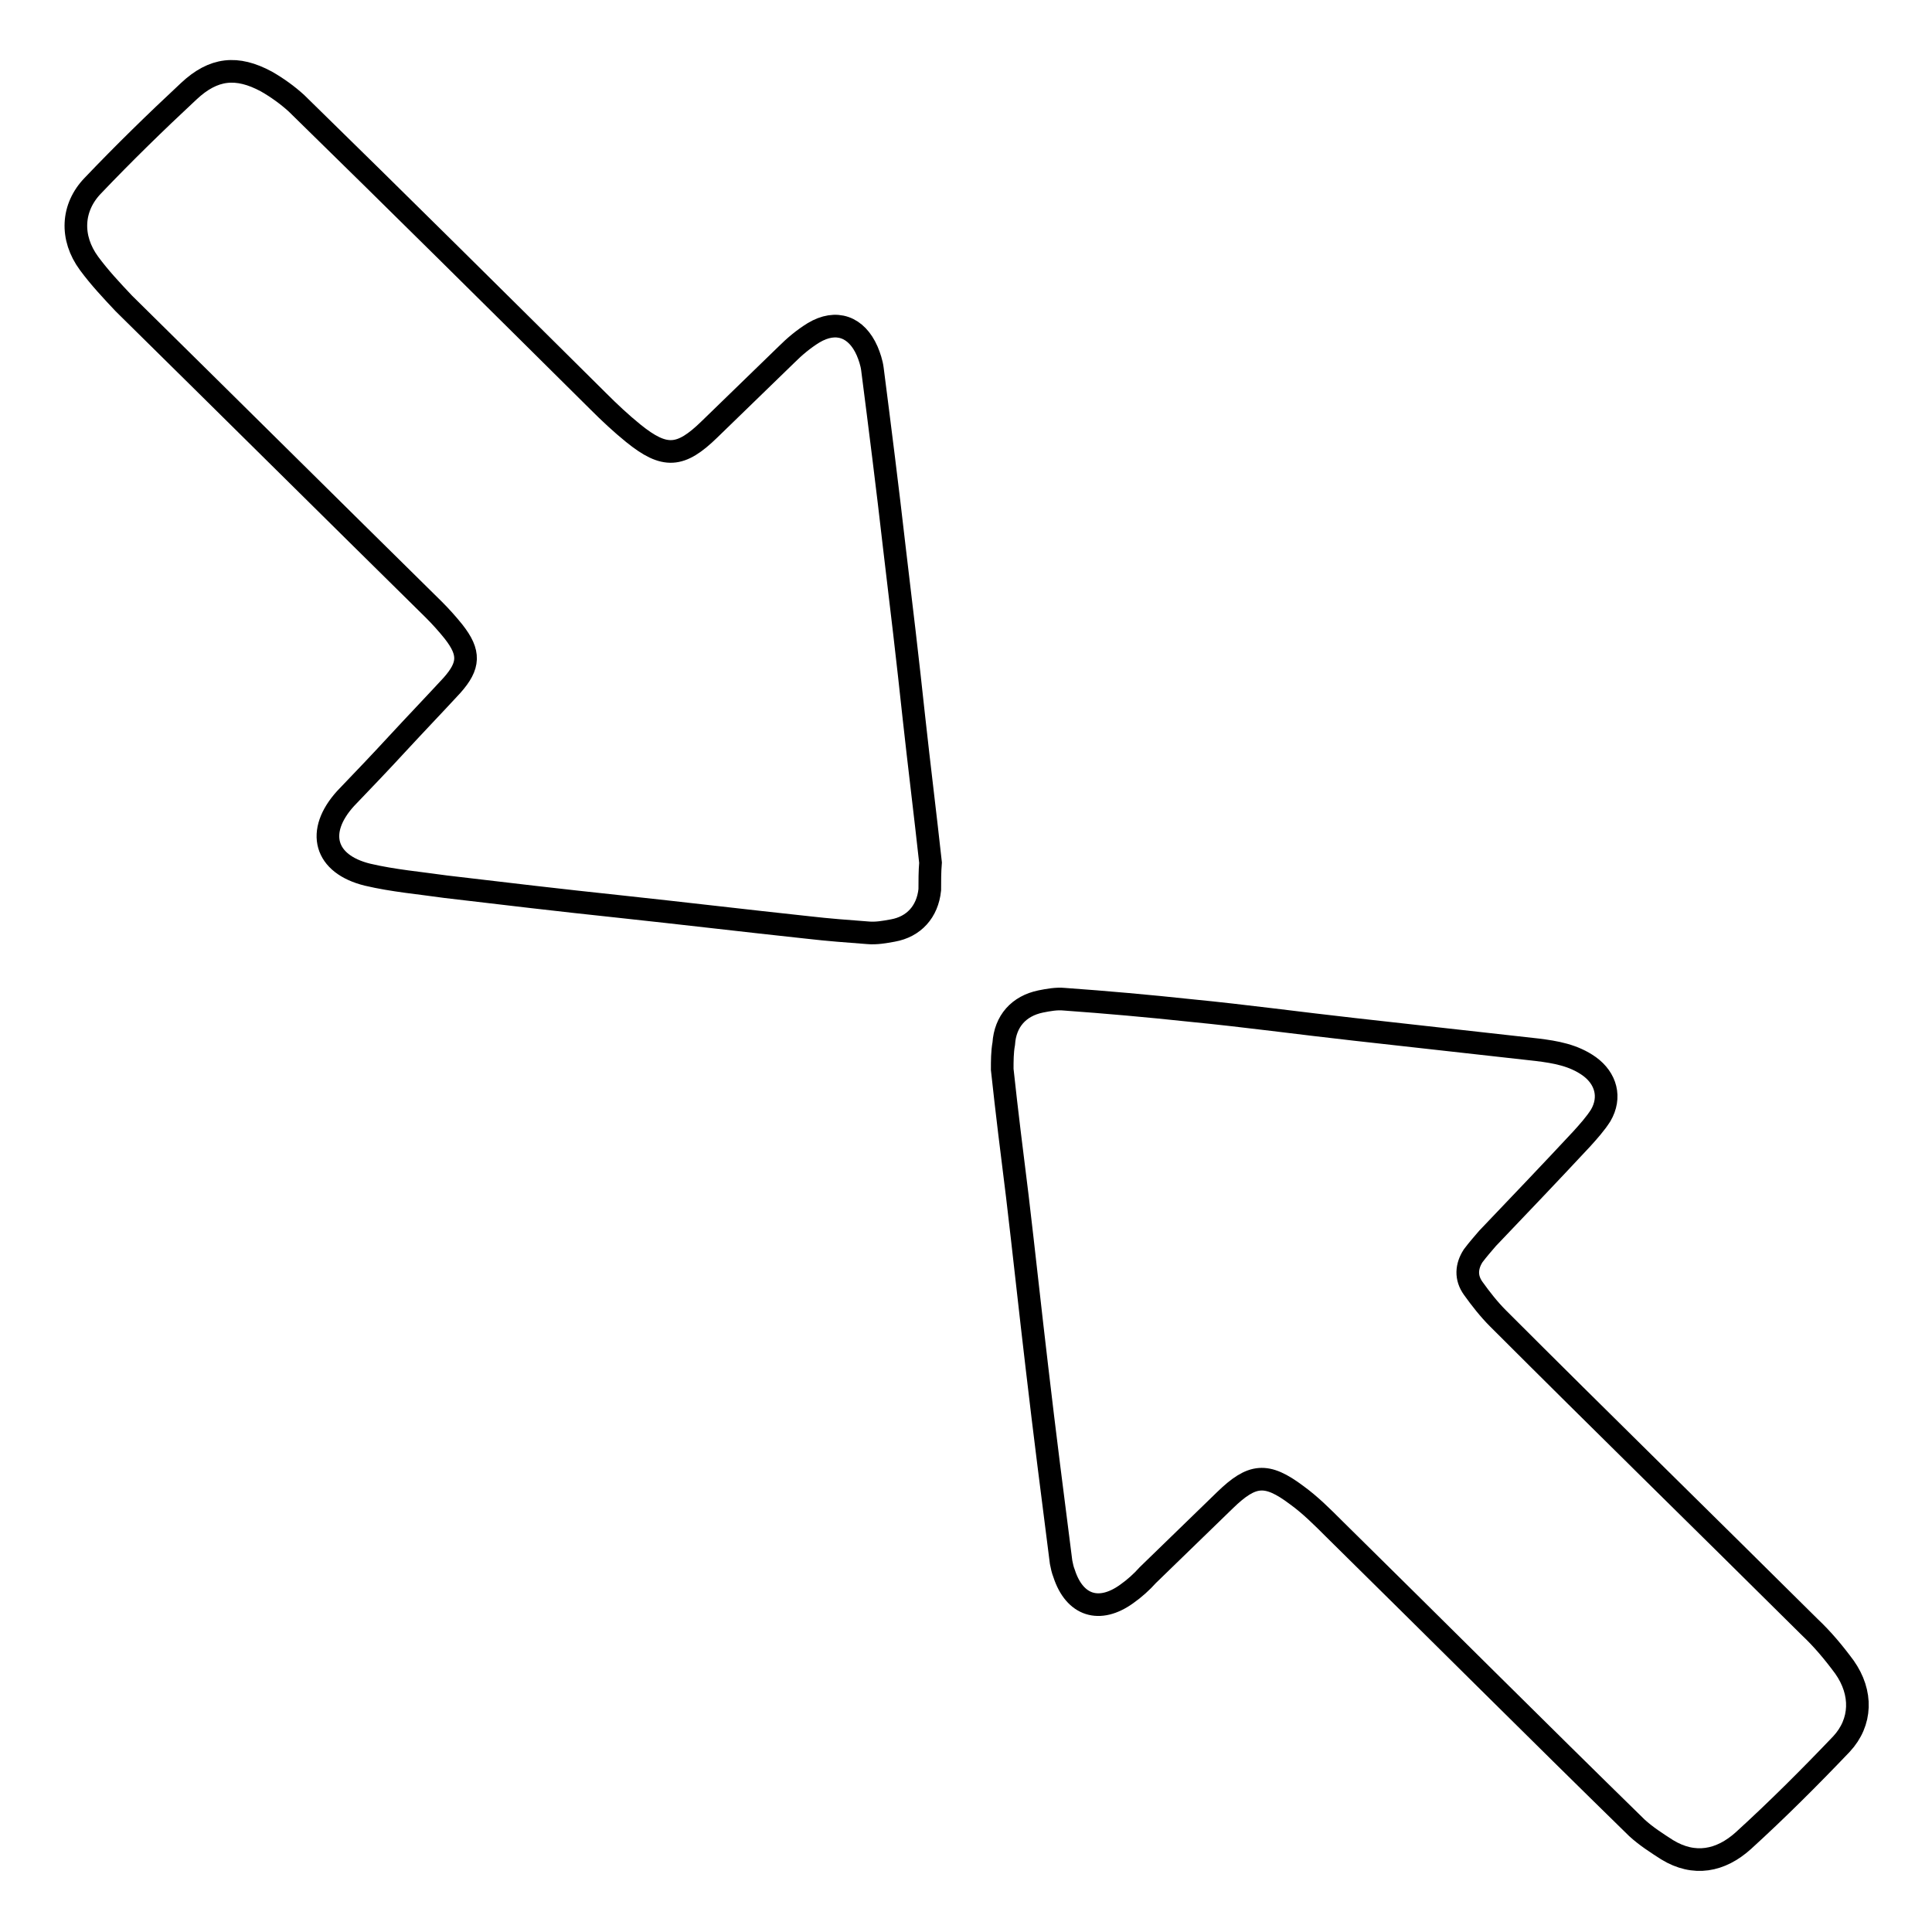
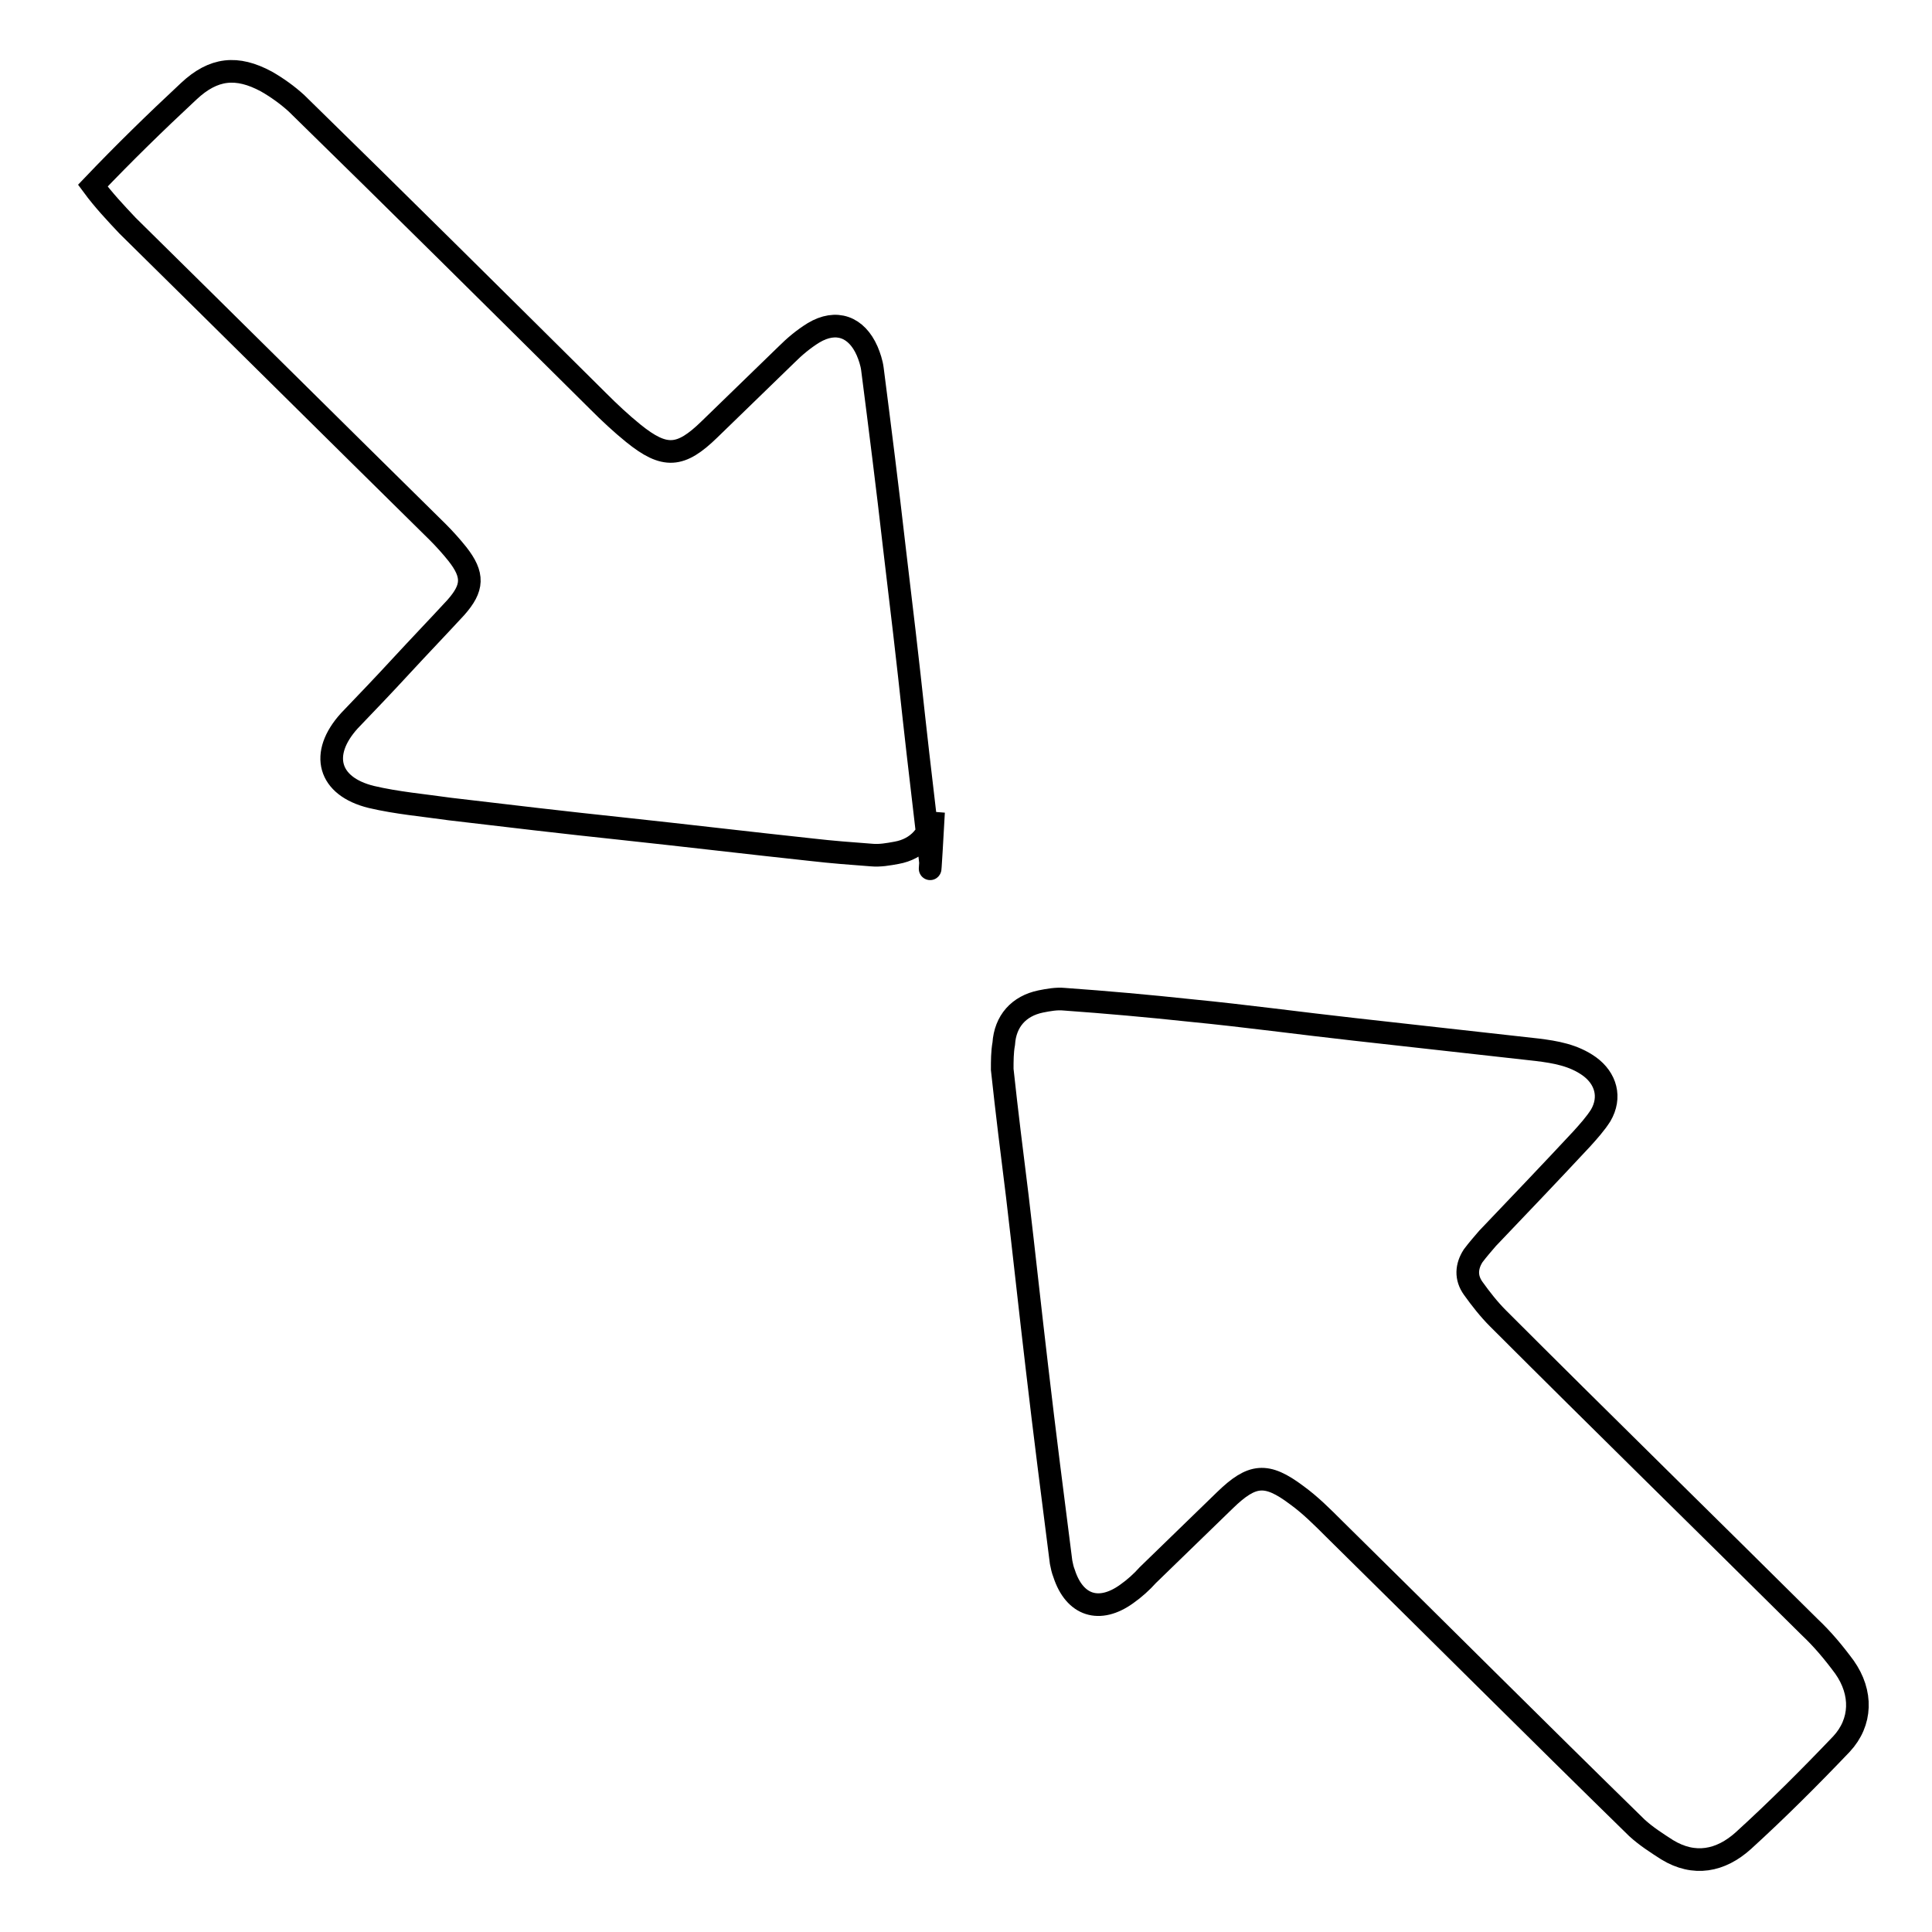
<svg xmlns="http://www.w3.org/2000/svg" version="1.1" x="0px" y="0px" viewBox="0 0 256 256" enable-background="new 0 0 256 256" xml:space="preserve">
  <g>
    <g>
-       <path stroke-width="3" fill-opacity="0" stroke="#000000" d="M132.8,141.7c0.6,5.6,1.3,11.2,2,16.8c0.9,7.6,1.7,15.1,2.6,22.7c1,8.6,2.1,17.2,3.2,25.8c0.1,0.5,0.2,1,0.4,1.5c1.4,4.3,4.7,5.3,8.3,2.7c1-0.7,2-1.6,2.8-2.5c3.4-3.3,6.8-6.6,10.2-9.9c3.6-3.5,5.5-3.7,9.5-0.7c1.8,1.3,3.4,2.9,5,4.5c13.4,13.2,26.7,26.5,40.1,39.6c1.2,1.1,2.6,2,4,2.9c3.6,2.2,7.1,1.5,10.1-1.2c4.5-4.1,8.8-8.4,13-12.8c2.7-2.9,2.8-6.8,0.4-10.2c-1.4-1.9-2.9-3.7-4.6-5.3c-13.8-13.7-27.6-27.2-41.3-40.9c-1.2-1.2-2.3-2.6-3.3-4c-1-1.4-0.9-2.9,0-4.3c0.6-0.8,1.3-1.6,1.9-2.3c4.2-4.4,8.4-8.8,12.5-13.2c0.9-1,1.8-2,2.5-3.1c1.4-2.4,0.7-4.9-1.5-6.5c-2.1-1.5-4.5-1.9-6.9-2.2c-8-0.9-16.1-1.8-24.2-2.7c-7.2-0.8-14.5-1.8-21.7-2.5c-5.6-0.6-11.2-1.1-16.8-1.5c-1-0.1-2.1,0.1-3.1,0.3c-2.9,0.6-4.7,2.6-4.9,5.6C132.8,139.4,132.8,140.6,132.8,141.7z M123.3,114.3c-0.7-6.4-1.5-12.8-2.2-19.2c-0.8-7.5-1.7-15.1-2.6-22.6c-0.9-7.9-1.9-15.8-2.9-23.6c-0.1-0.8-0.4-1.7-0.7-2.4c-1.4-3.2-4.1-4.2-7.1-2.4c-1.3,0.8-2.5,1.8-3.6,2.9c-3.4,3.3-6.8,6.6-10.2,9.9c-3.8,3.7-5.9,3.9-10.1,0.5c-1.6-1.3-3.1-2.7-4.6-4.2C66,40,52.7,26.8,39.3,13.7c-1.2-1.1-2.6-2.1-4-2.9c-3.9-2.1-7-1.8-10.3,1.3c-4.4,4.1-8.6,8.2-12.7,12.5c-2.8,2.9-3,6.9-0.5,10.3c1.4,1.9,3,3.6,4.6,5.3c13.7,13.5,27.4,27.1,41.1,40.6c0.9,0.9,1.8,1.9,2.6,2.9c2.2,2.8,2.1,4.5-0.2,7.1c-2.4,2.6-4.8,5.1-7.2,7.7c-2.3,2.5-4.6,4.9-6.9,7.3c-4,4.4-2.8,8.7,2.9,10.1c3.4,0.8,6.9,1.1,10.4,1.6c7.6,0.9,15.2,1.8,22.8,2.6c8.4,0.9,16.8,1.9,25.2,2.8c2.6,0.3,5.2,0.5,7.9,0.7c1.1,0.1,2.2-0.1,3.3-0.3c2.8-0.5,4.6-2.5,4.9-5.4C123.2,116.7,123.2,115.5,123.3,114.3z" />
+       <path stroke-width="3" fill-opacity="0" stroke="#000000" d="M132.8,141.7c0.6,5.6,1.3,11.2,2,16.8c0.9,7.6,1.7,15.1,2.6,22.7c1,8.6,2.1,17.2,3.2,25.8c0.1,0.5,0.2,1,0.4,1.5c1.4,4.3,4.7,5.3,8.3,2.7c1-0.7,2-1.6,2.8-2.5c3.4-3.3,6.8-6.6,10.2-9.9c3.6-3.5,5.5-3.7,9.5-0.7c1.8,1.3,3.4,2.9,5,4.5c13.4,13.2,26.7,26.5,40.1,39.6c1.2,1.1,2.6,2,4,2.9c3.6,2.2,7.1,1.5,10.1-1.2c4.5-4.1,8.8-8.4,13-12.8c2.7-2.9,2.8-6.8,0.4-10.2c-1.4-1.9-2.9-3.7-4.6-5.3c-13.8-13.7-27.6-27.2-41.3-40.9c-1.2-1.2-2.3-2.6-3.3-4c-1-1.4-0.9-2.9,0-4.3c0.6-0.8,1.3-1.6,1.9-2.3c4.2-4.4,8.4-8.8,12.5-13.2c0.9-1,1.8-2,2.5-3.1c1.4-2.4,0.7-4.9-1.5-6.5c-2.1-1.5-4.5-1.9-6.9-2.2c-8-0.9-16.1-1.8-24.2-2.7c-7.2-0.8-14.5-1.8-21.7-2.5c-5.6-0.6-11.2-1.1-16.8-1.5c-1-0.1-2.1,0.1-3.1,0.3c-2.9,0.6-4.7,2.6-4.9,5.6C132.8,139.4,132.8,140.6,132.8,141.7z M123.3,114.3c-0.7-6.4-1.5-12.8-2.2-19.2c-0.8-7.5-1.7-15.1-2.6-22.6c-0.9-7.9-1.9-15.8-2.9-23.6c-0.1-0.8-0.4-1.7-0.7-2.4c-1.4-3.2-4.1-4.2-7.1-2.4c-1.3,0.8-2.5,1.8-3.6,2.9c-3.4,3.3-6.8,6.6-10.2,9.9c-3.8,3.7-5.9,3.9-10.1,0.5c-1.6-1.3-3.1-2.7-4.6-4.2C66,40,52.7,26.8,39.3,13.7c-1.2-1.1-2.6-2.1-4-2.9c-3.9-2.1-7-1.8-10.3,1.3c-4.4,4.1-8.6,8.2-12.7,12.5c1.4,1.9,3,3.6,4.6,5.3c13.7,13.5,27.4,27.1,41.1,40.6c0.9,0.9,1.8,1.9,2.6,2.9c2.2,2.8,2.1,4.5-0.2,7.1c-2.4,2.6-4.8,5.1-7.2,7.7c-2.3,2.5-4.6,4.9-6.9,7.3c-4,4.4-2.8,8.7,2.9,10.1c3.4,0.8,6.9,1.1,10.4,1.6c7.6,0.9,15.2,1.8,22.8,2.6c8.4,0.9,16.8,1.9,25.2,2.8c2.6,0.3,5.2,0.5,7.9,0.7c1.1,0.1,2.2-0.1,3.3-0.3c2.8-0.5,4.6-2.5,4.9-5.4C123.2,116.7,123.2,115.5,123.3,114.3z" />
    </g>
  </g>
</svg>